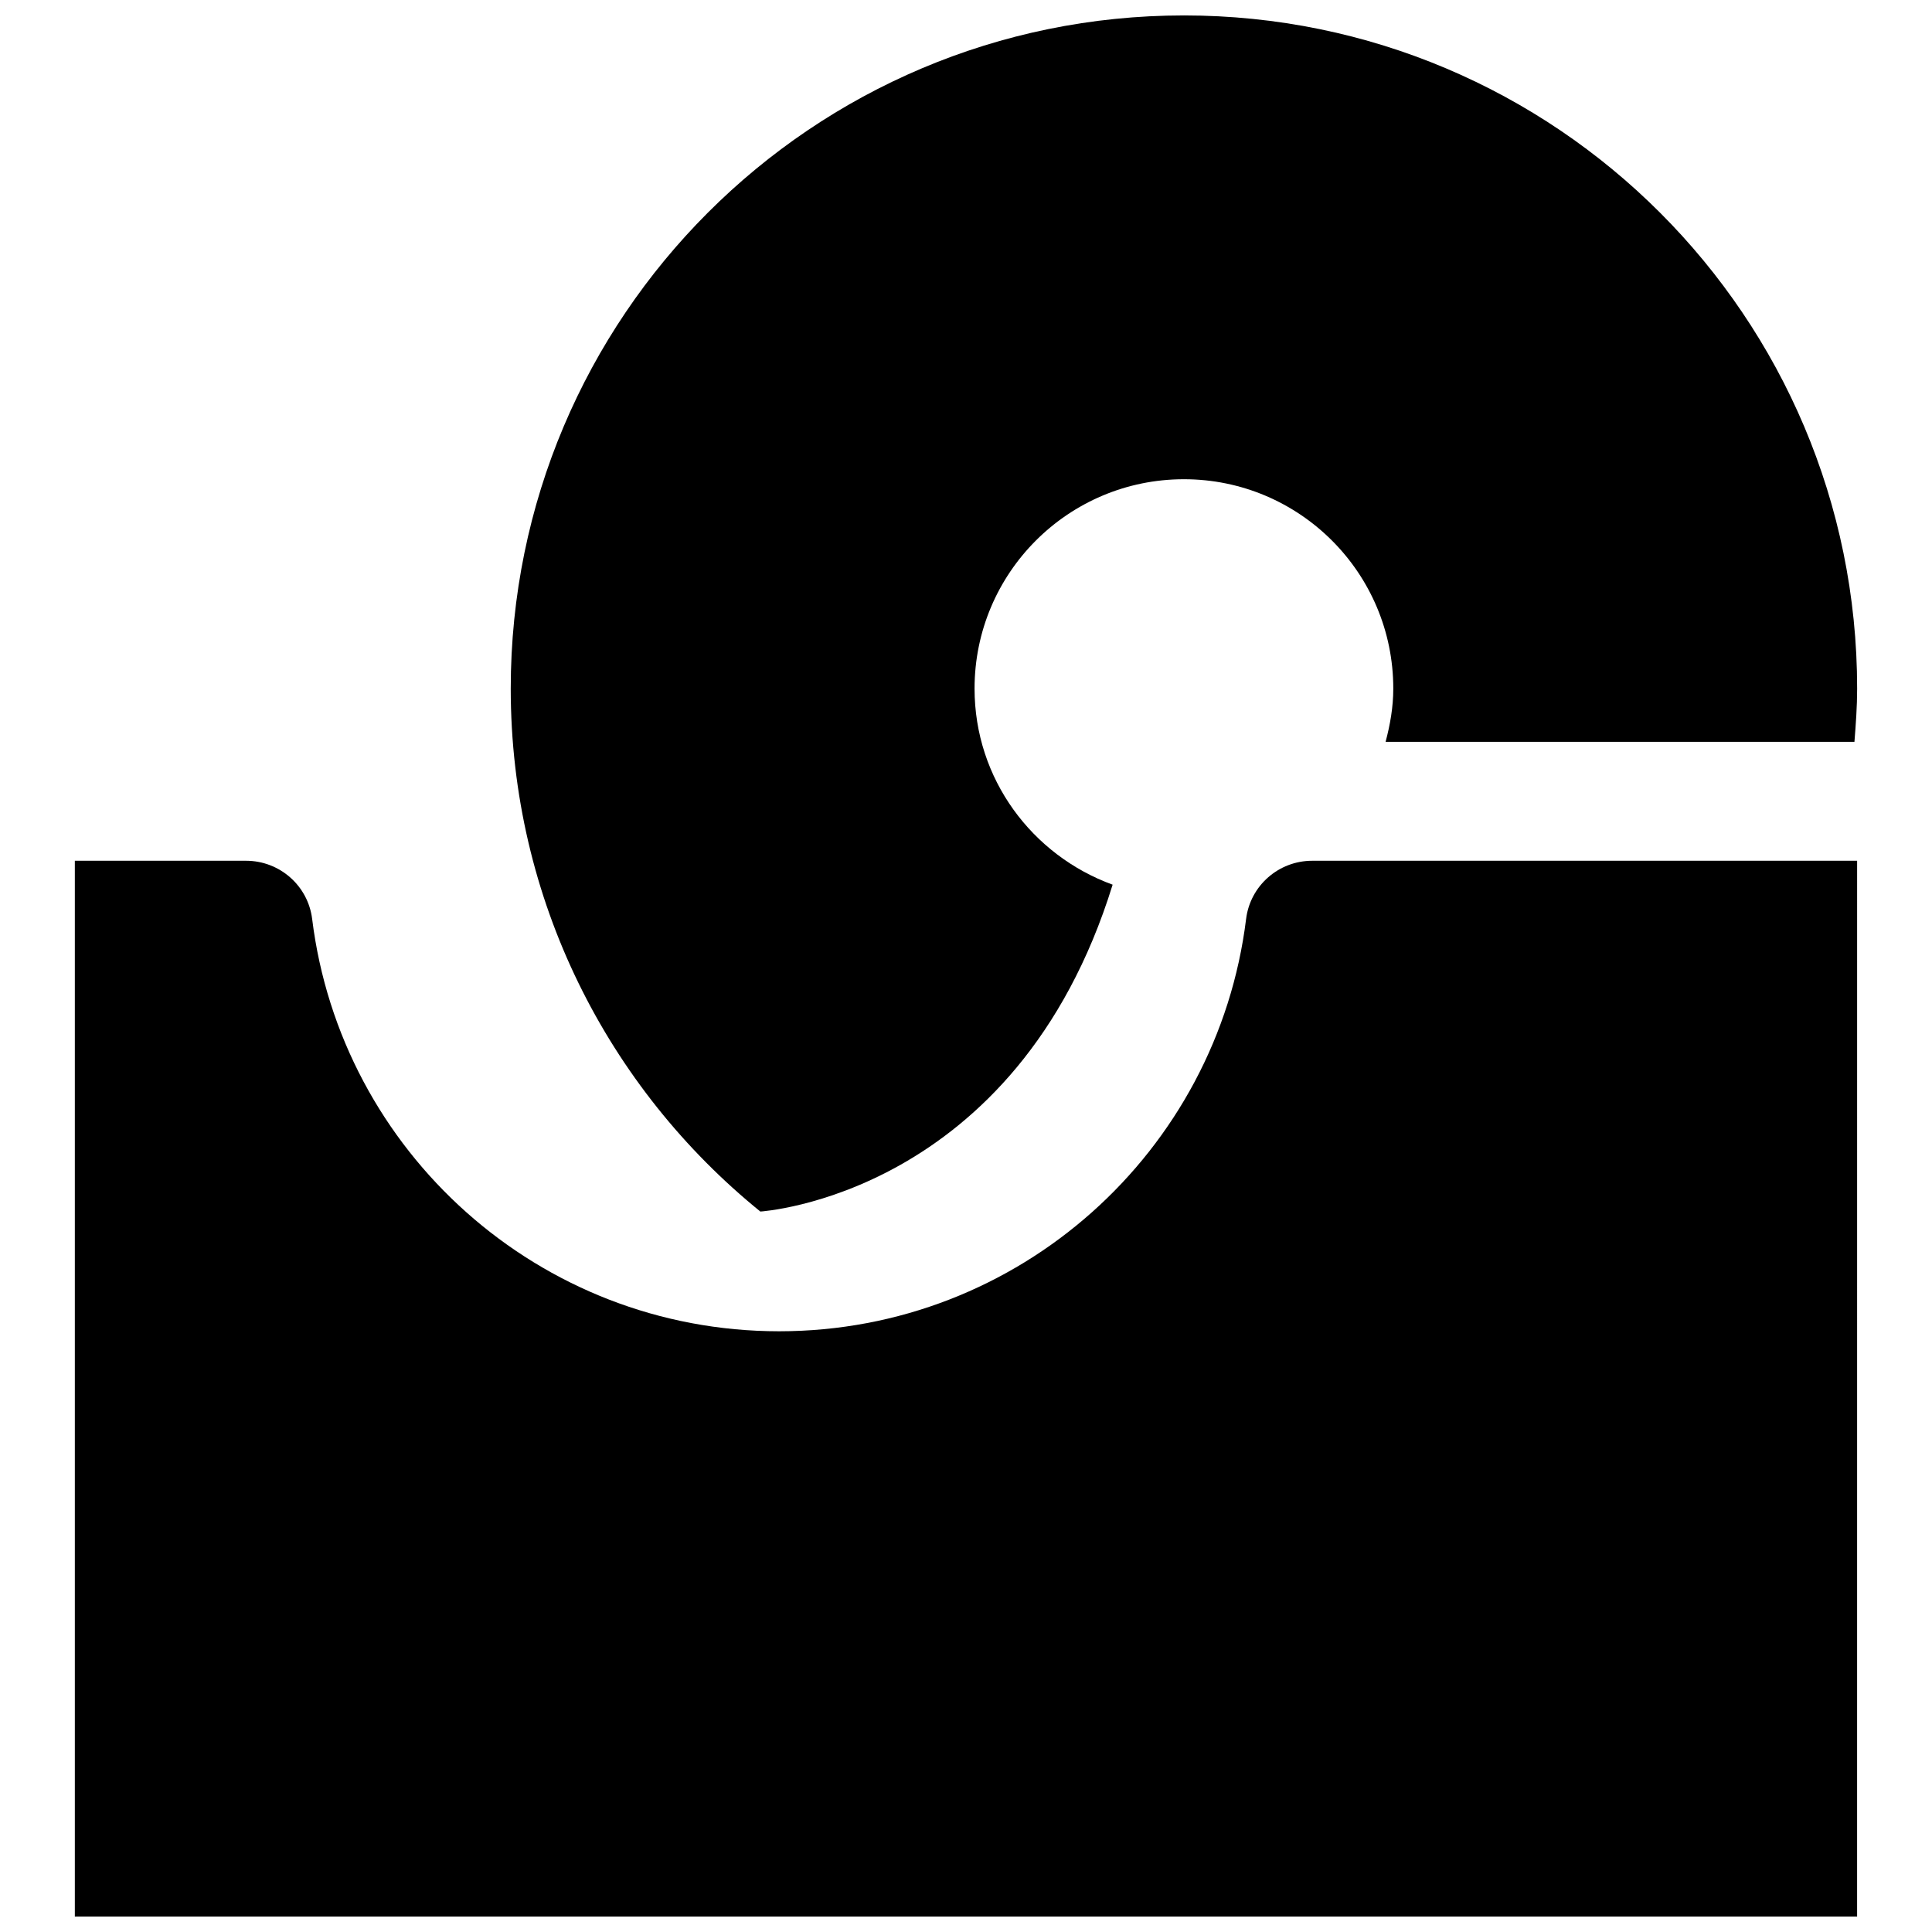
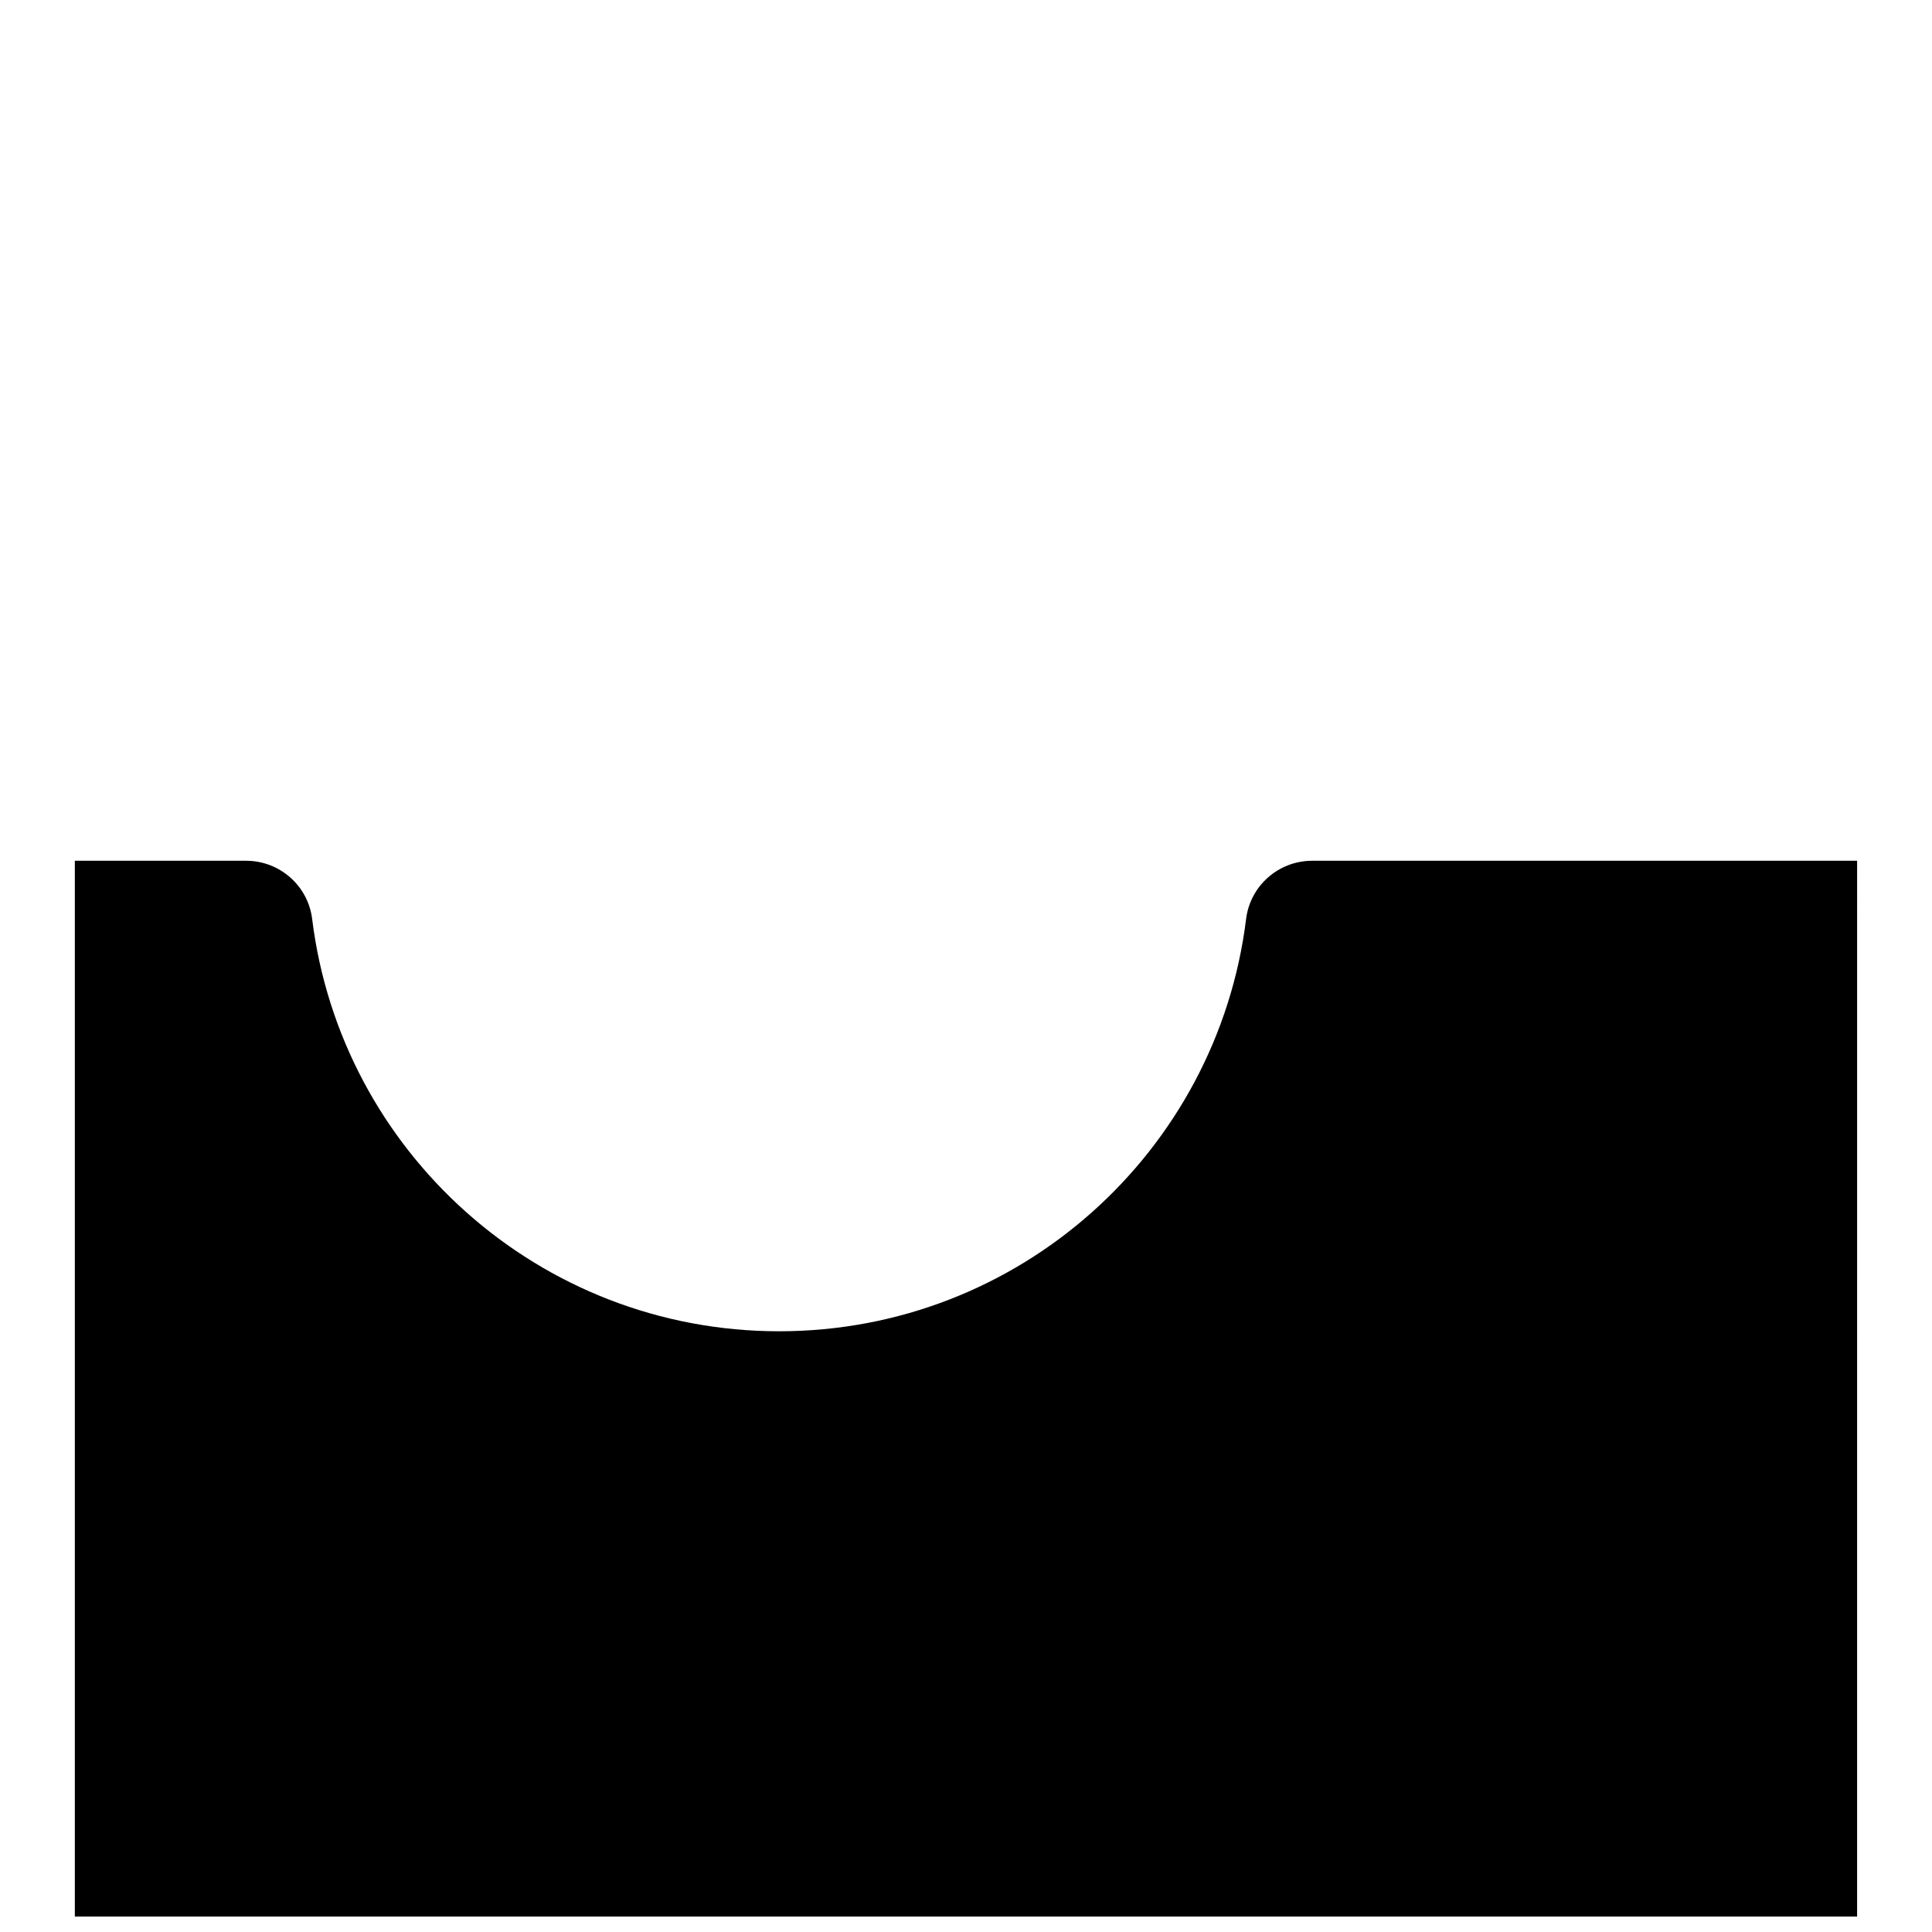
<svg xmlns="http://www.w3.org/2000/svg" width="800px" height="800px" version="1.1" viewBox="144 144 512 512">
  <defs>
    <clipPath id="b">
      <path d="m163 372h474v279.9h-474z" />
    </clipPath>
    <clipPath id="a">
      <path d="m279 148.09h358v317.91h-358z" />
    </clipPath>
  </defs>
  <g>
    <g clip-path="url(#b)">
      <path d="m491.75 372.11c-8.906 0-16.434 6.606-17.523 15.441-7.606 61.582-60.109 109.25-123.75 109.25s-116.14-47.672-123.75-109.25c-1.09-8.84-8.617-15.441-17.523-15.441h-45.371v279.8h472.32l0.004-279.8z" />
    </g>
    <g clip-path="url(#a)">
-       <path d="m457.75 148.09c-98.527 0-178.4 79.875-178.4 178.4 0 55.977 25.82 105.88 66.148 138.58 0 0 67.812-4.082 93.359-86.621-21.297-7.754-36.59-27.988-36.59-51.965 0-30.645 24.84-55.484 55.484-55.484 30.645 0 55.484 24.84 55.484 55.484 0 4.91-0.84 9.586-2.039 14.117h124.25c0.367-4.664 0.715-9.344 0.715-14.113 0-98.527-79.875-178.4-178.41-178.4z" />
-     </g>
+       </g>
  </g>
</svg>